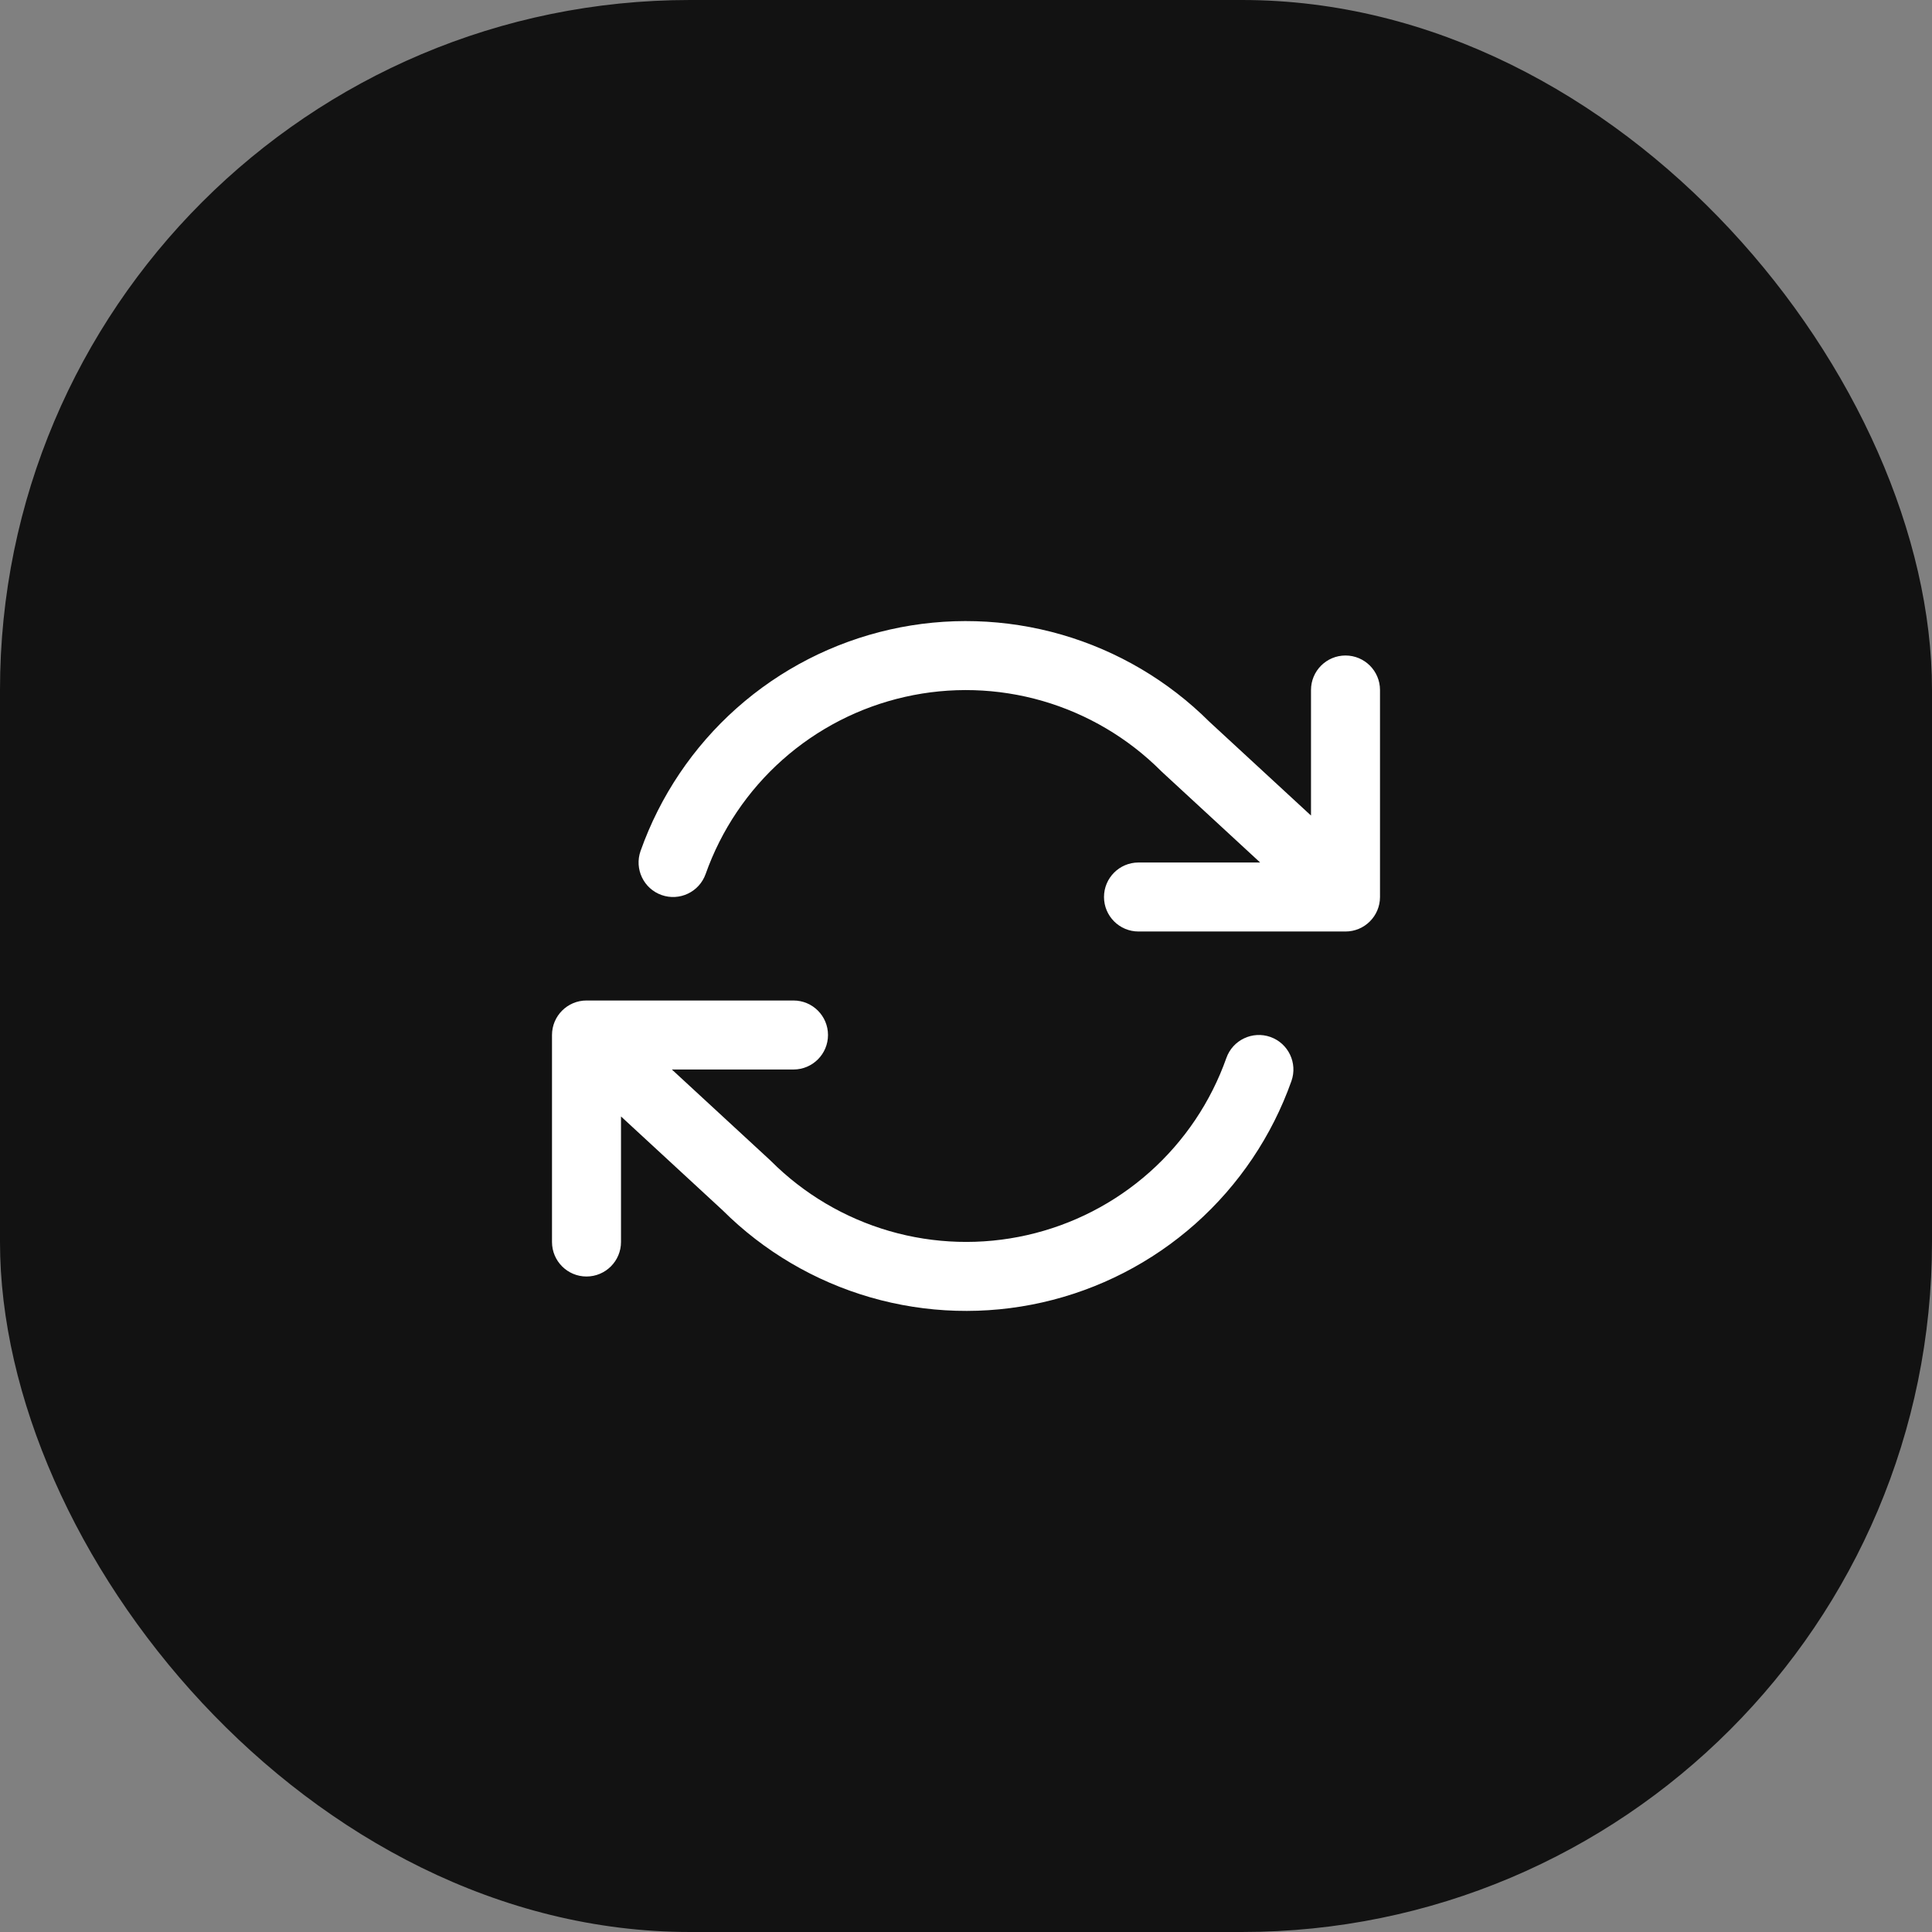
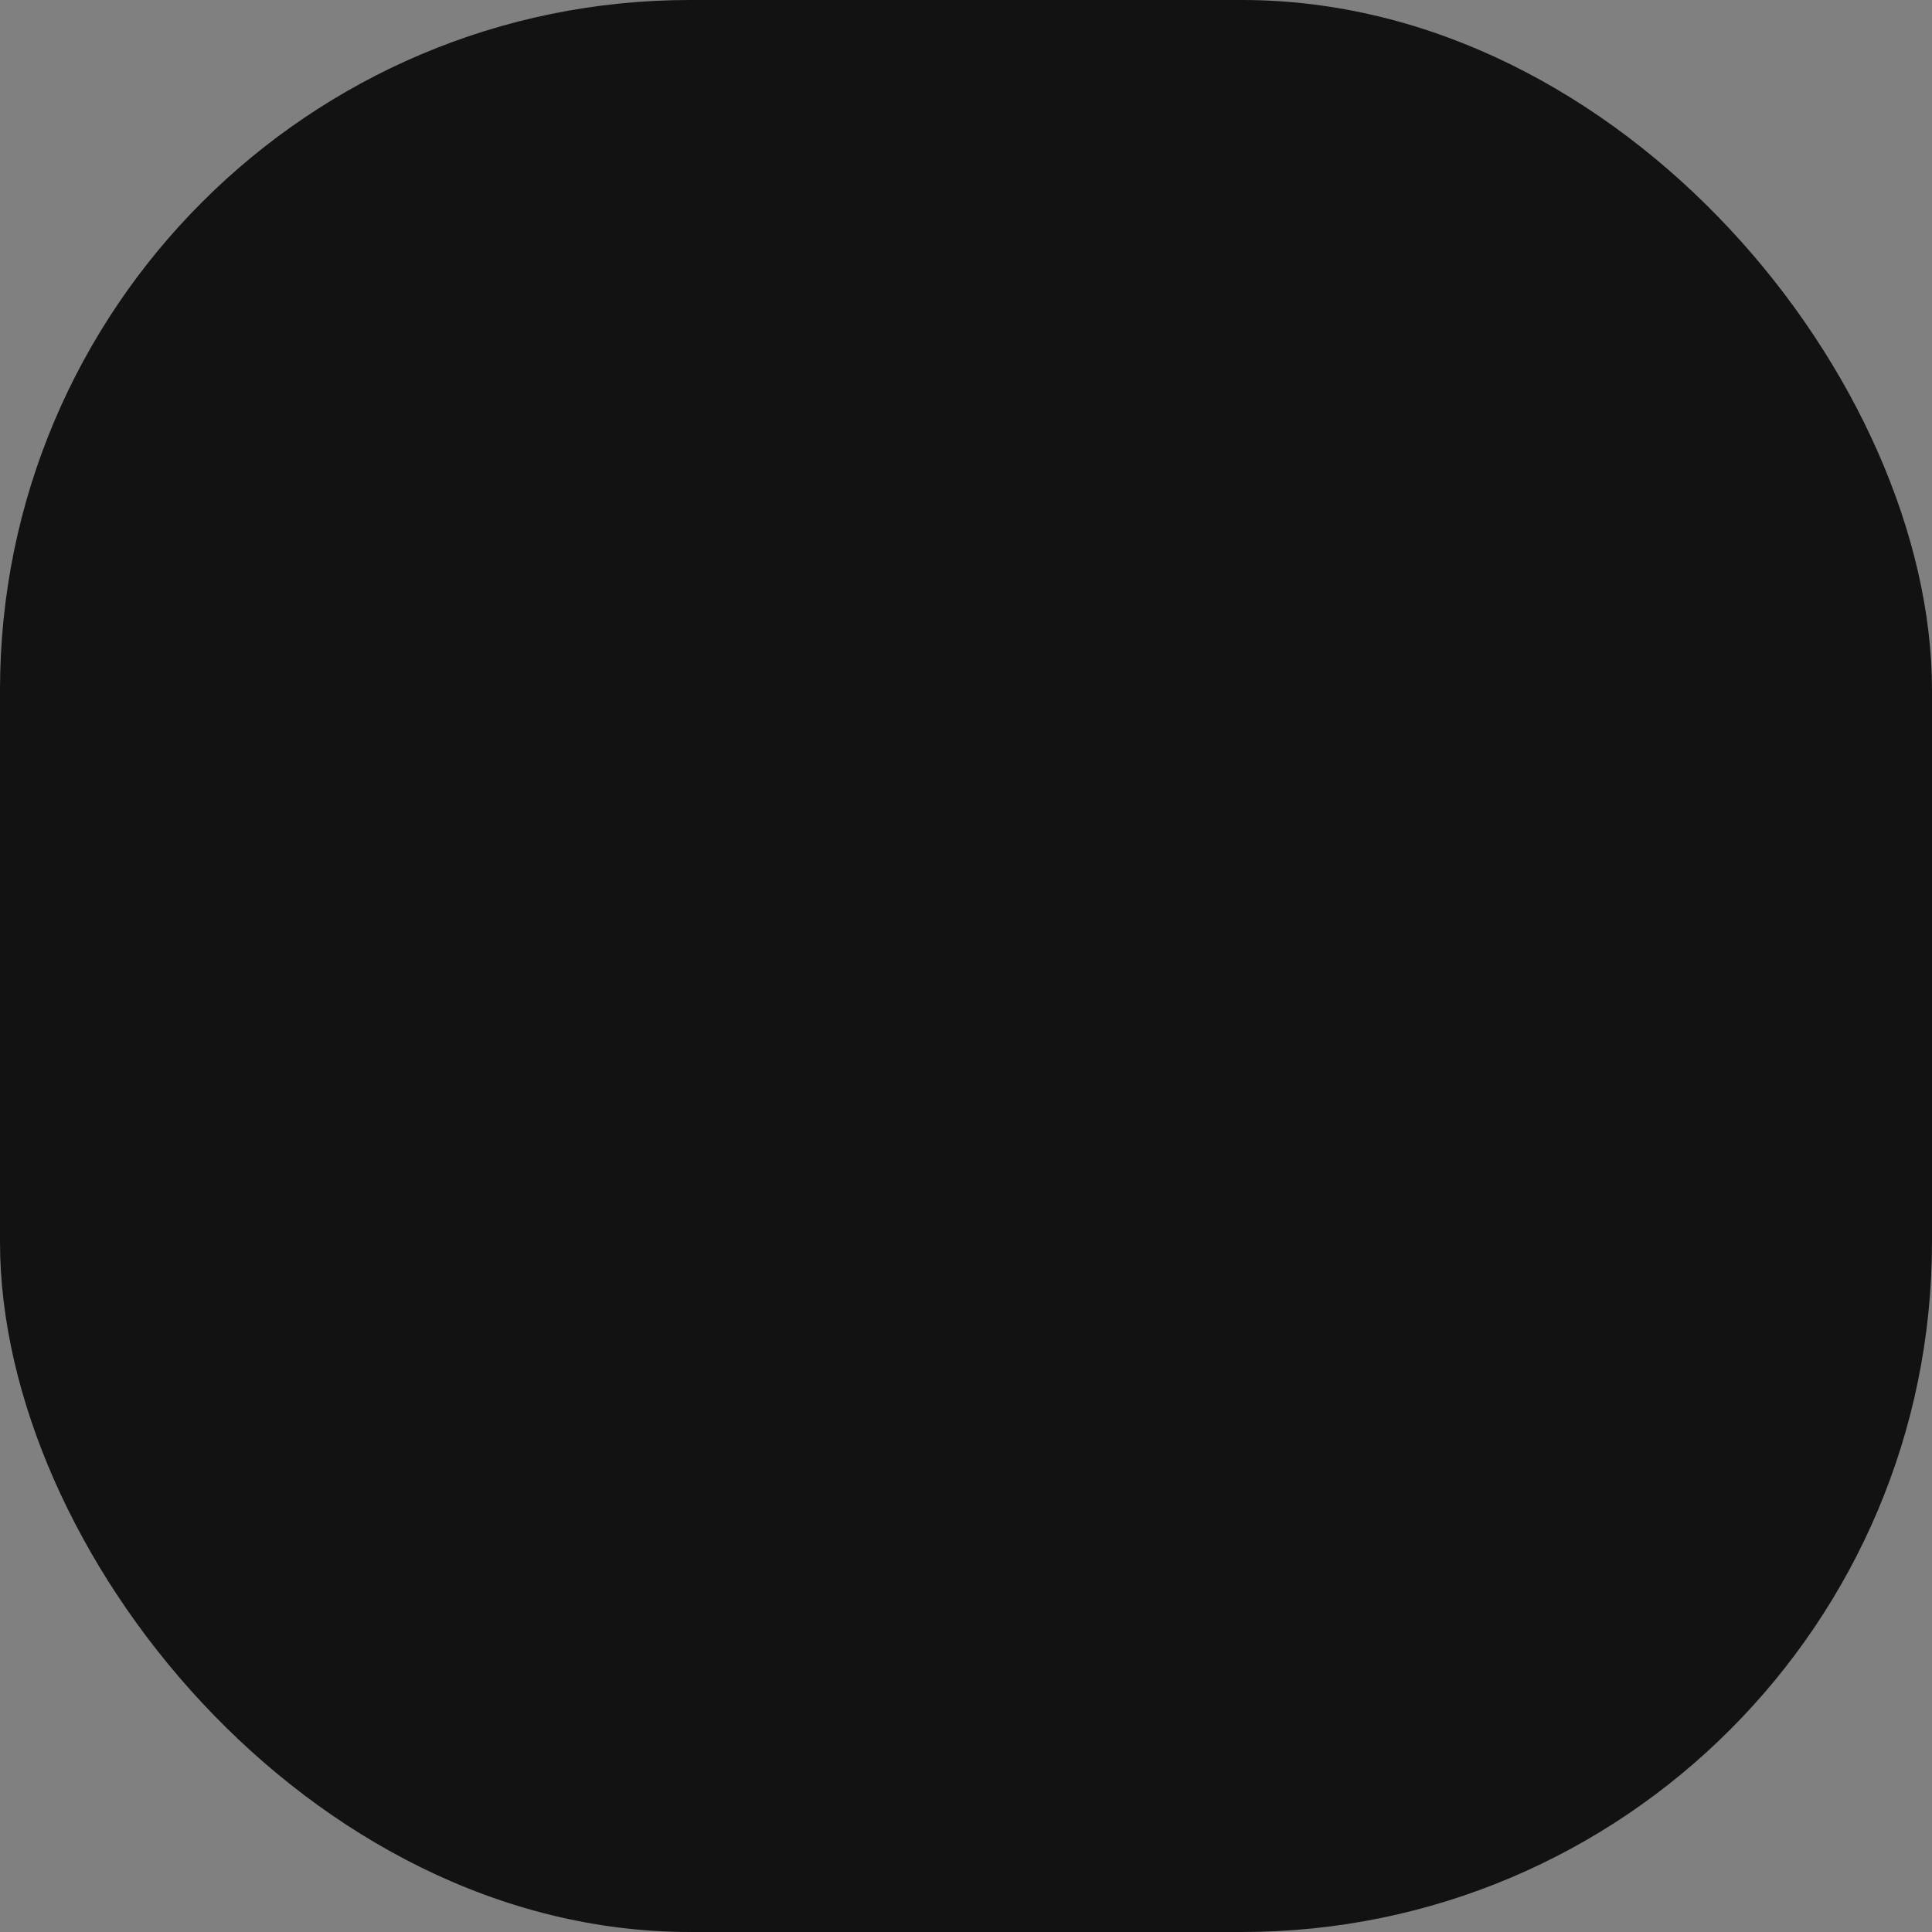
<svg xmlns="http://www.w3.org/2000/svg" width="56" height="56" viewBox="0 0 56 56" fill="none">
  <rect x="0" y="0" width="56" height="56" fill="#808080" stroke="none" />
  <rect width="56" height="56" rx="20" fill="#121212" />
-   <path d="M26.229 20.2C27.547 19.901 28.919 19.942 30.217 20.317C31.515 20.693 32.697 21.391 33.653 22.347C33.662 22.357 33.672 22.366 33.682 22.375L36.526 25H33C32.448 25 32 25.448 32 26C32 26.552 32.448 27 33 27H39C39.552 27 40 26.552 40 26V20C40 19.448 39.552 19 39 19C38.448 19 38 19.448 38 20V23.639L35.053 20.919C33.861 19.731 32.389 18.864 30.773 18.396C29.15 17.927 27.435 17.876 25.788 18.249C24.14 18.622 22.614 19.406 21.351 20.528C20.089 21.65 19.131 23.074 18.567 24.666C18.383 25.187 18.656 25.759 19.176 25.943C19.697 26.127 20.268 25.854 20.453 25.334C20.904 24.06 21.67 22.921 22.68 22.023C23.69 21.125 24.911 20.498 26.229 20.2Z" fill="white" />
-   <path d="M17 29C16.448 29 16 29.448 16 30V36C16 36.552 16.448 37 17 37C17.552 37 18 36.552 18 36V32.361L20.947 35.082C22.139 36.269 23.611 37.136 25.227 37.604C26.85 38.073 28.565 38.124 30.212 37.751C31.86 37.378 33.386 36.594 34.649 35.472C35.911 34.35 36.869 32.926 37.433 31.334C37.617 30.813 37.344 30.242 36.824 30.057C36.303 29.873 35.731 30.146 35.547 30.666C35.096 31.94 34.33 33.079 33.32 33.977C32.31 34.875 31.089 35.502 29.771 35.8C28.453 36.099 27.081 36.058 25.783 35.683C24.485 35.307 23.303 34.609 22.347 33.653C22.338 33.644 22.328 33.634 22.318 33.625L19.474 31H23C23.552 31 24 30.552 24 30C24 29.448 23.552 29 23 29H17Z" fill="white" />
</svg>